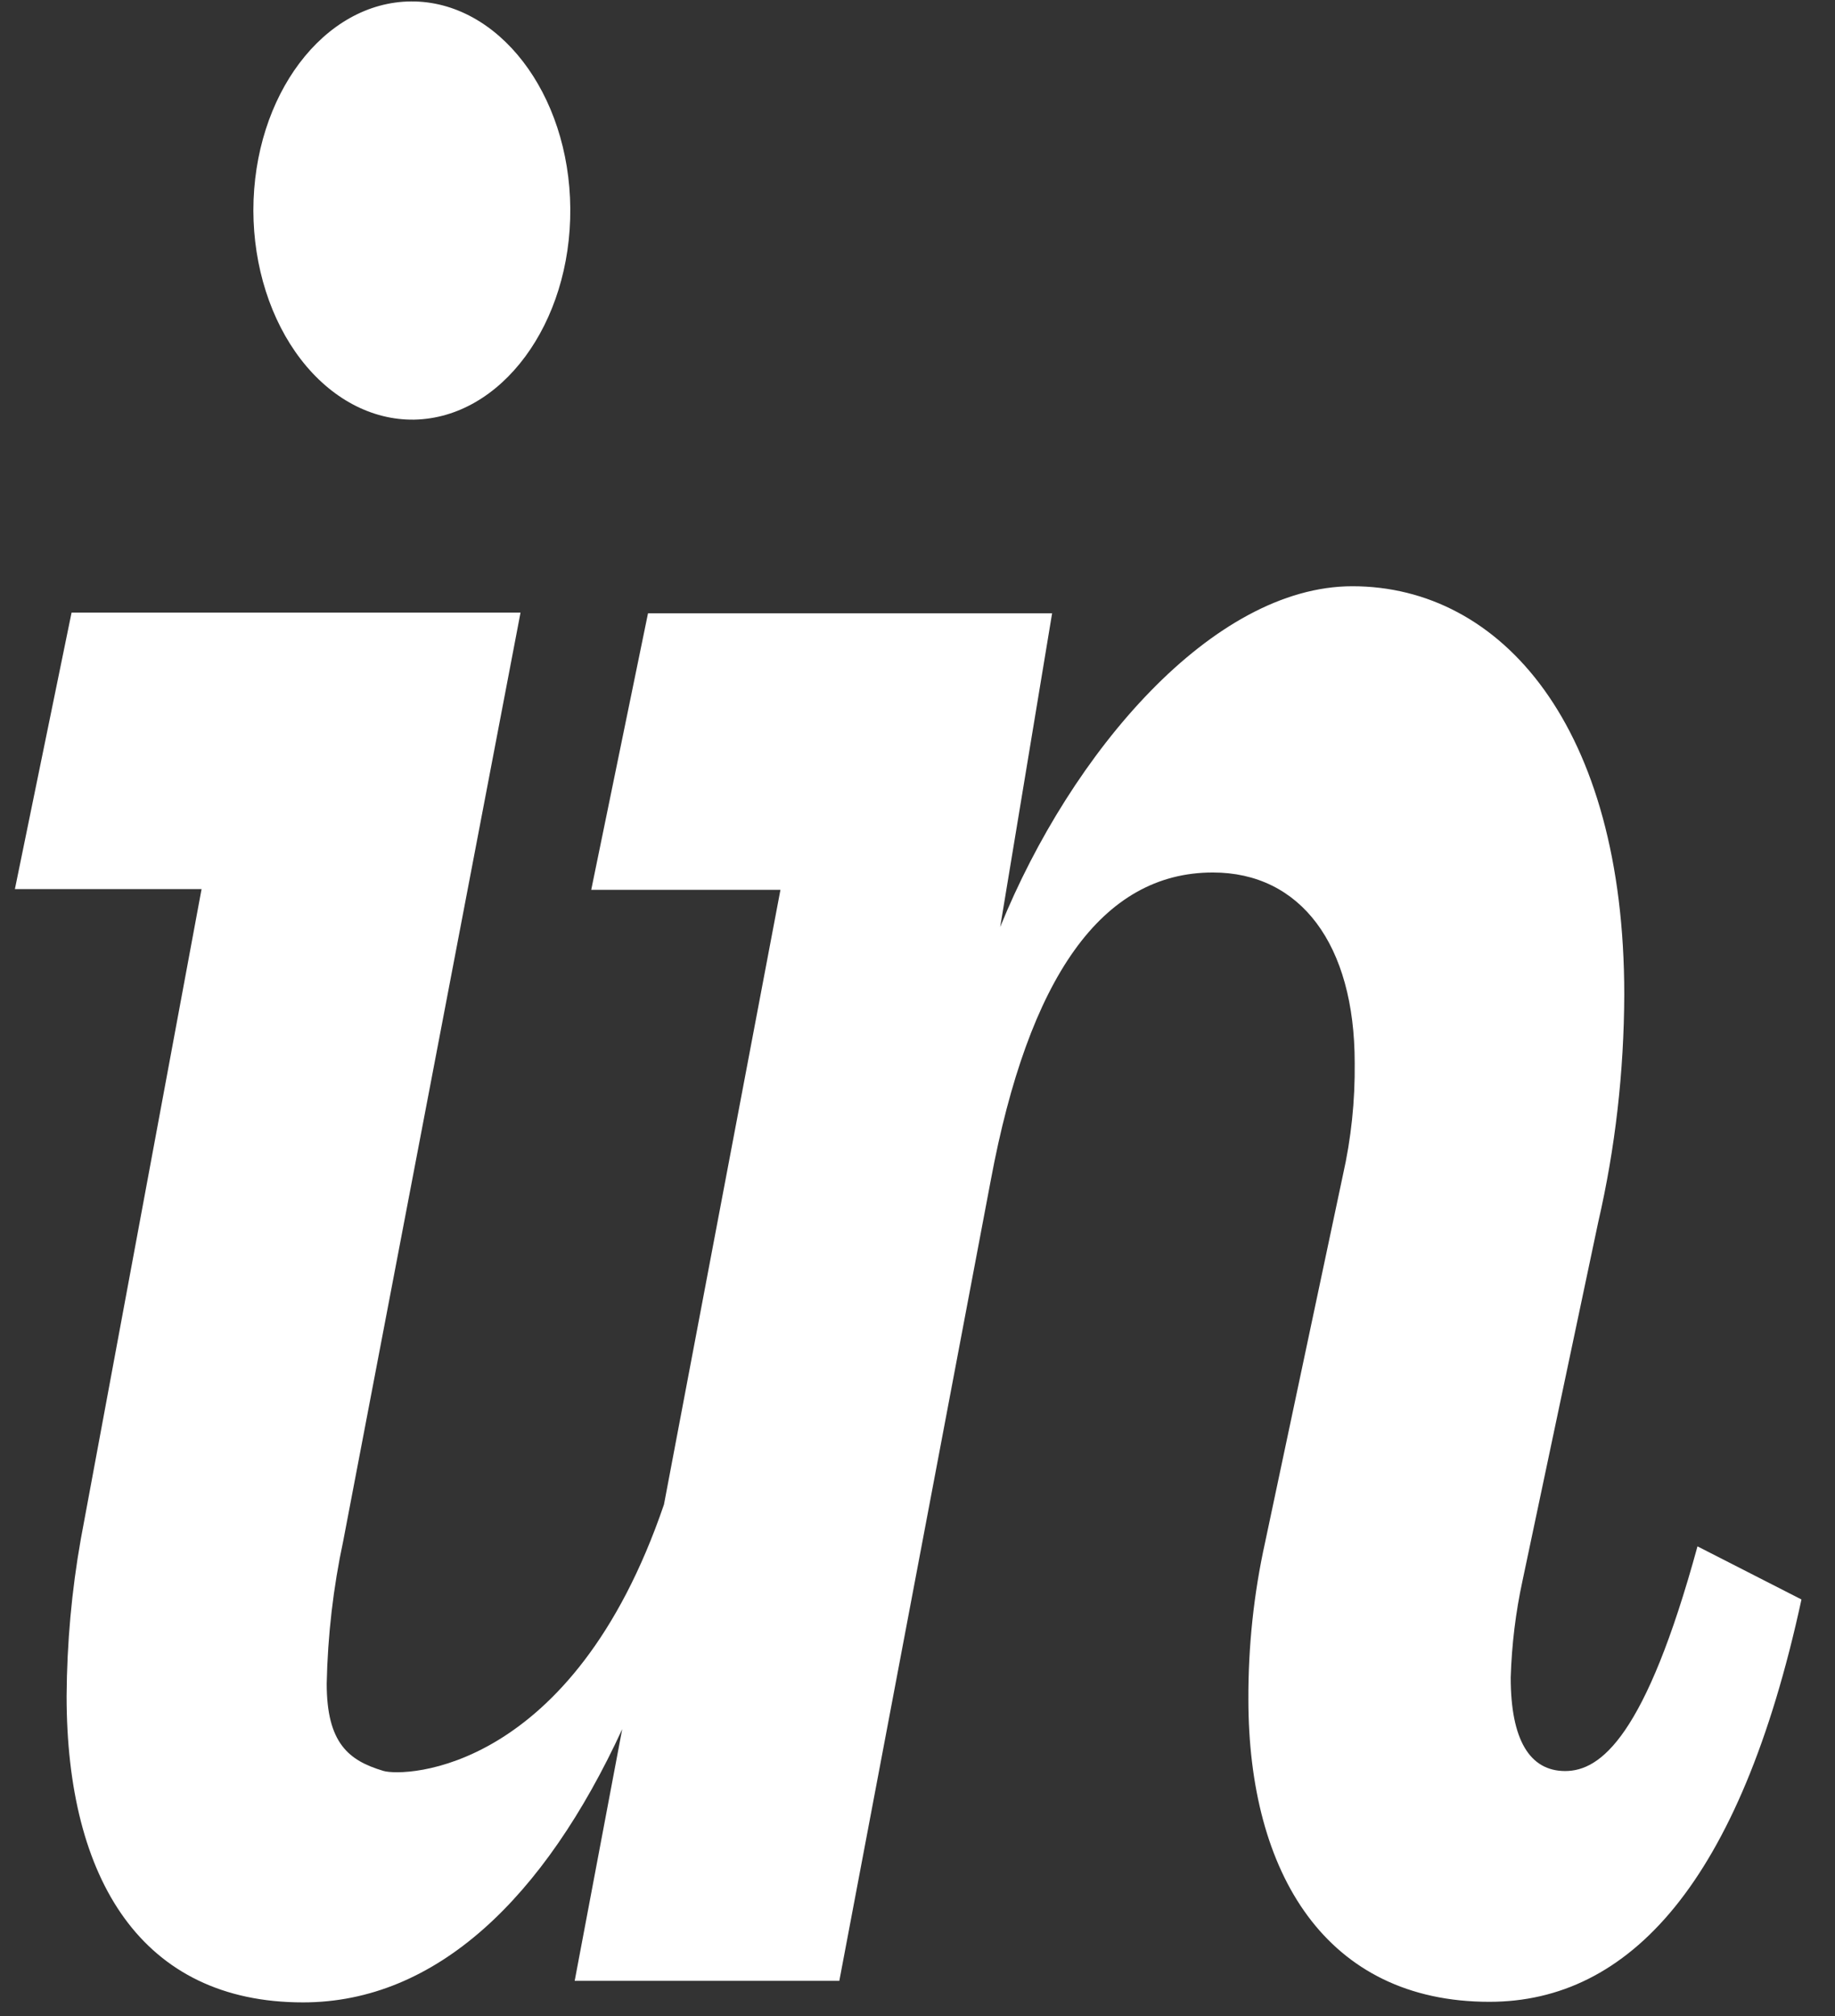
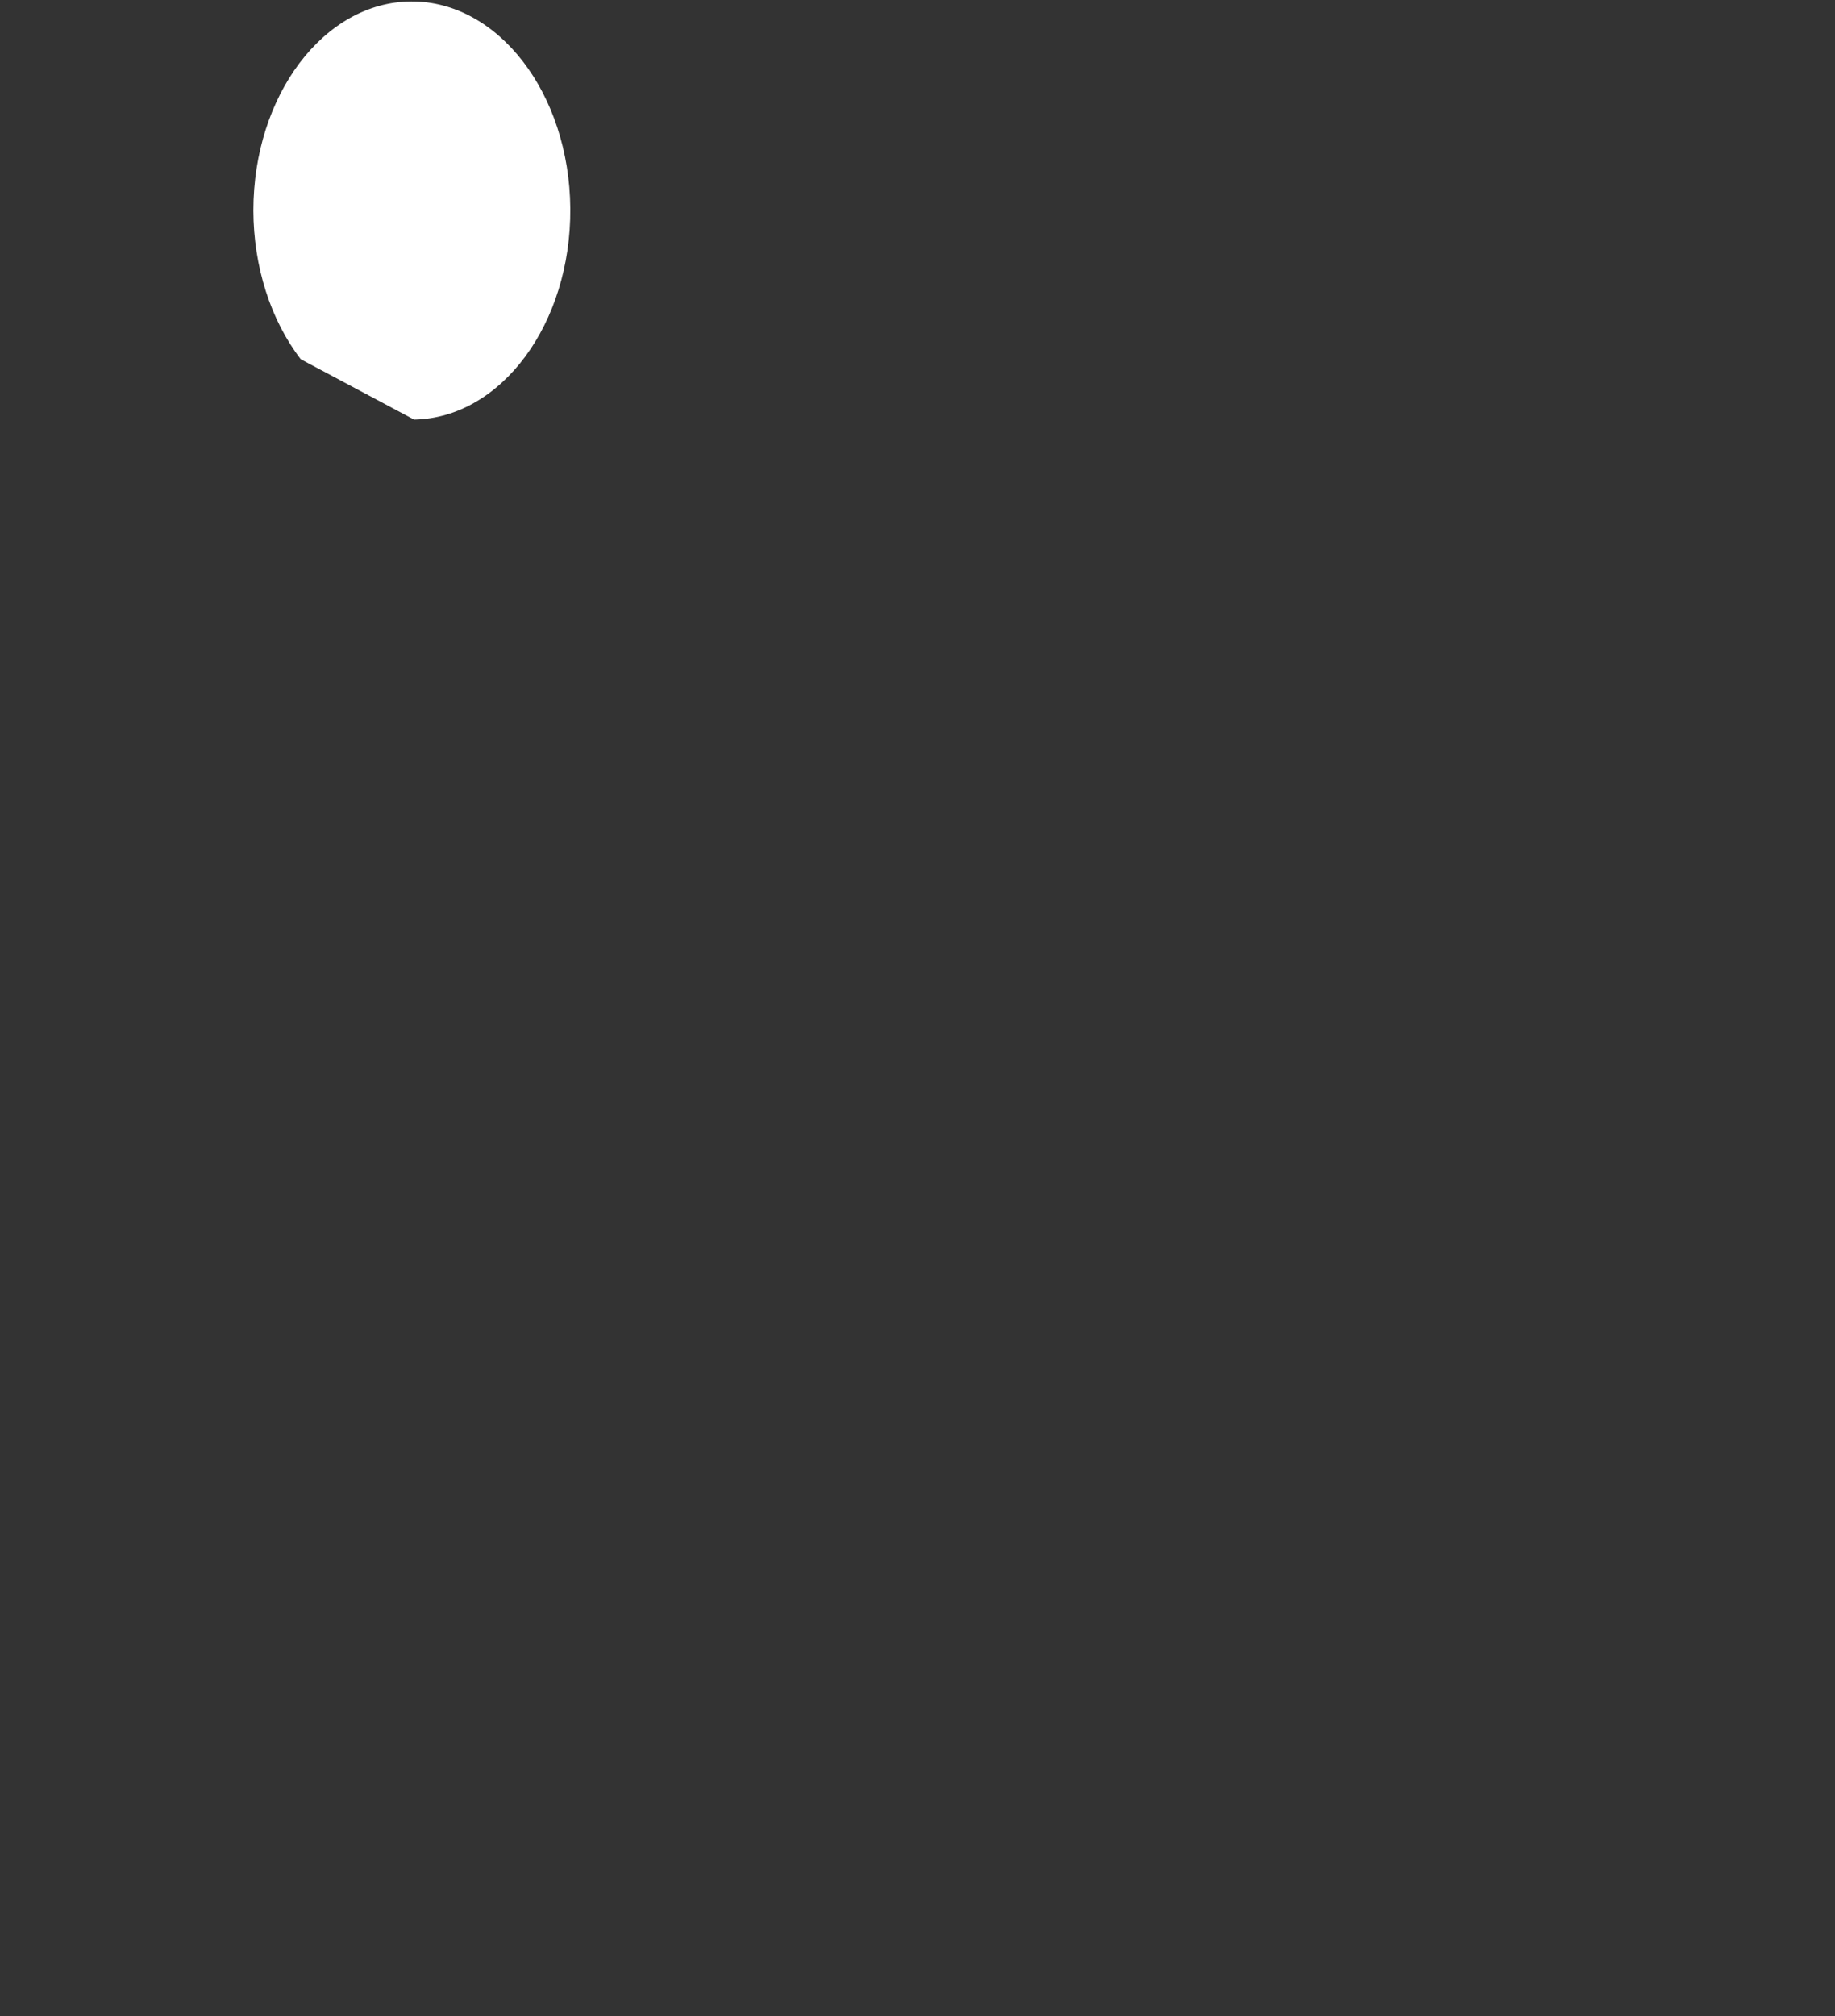
<svg xmlns="http://www.w3.org/2000/svg" width="51" height="56" viewBox="0 0 51 56" fill="none">
  <rect x="0" y="0" width="51" height="56" fill="#333333" stroke="none" />
-   <path d="M11.51 11.656C13.934 11.61 15.873 8.989 15.85 5.792C15.826 2.596 13.848 0.025 11.425 0.04C9.001 0.056 7.043 2.651 7.042 5.848C7.046 7.402 7.52 8.889 8.359 9.979C9.198 11.07 10.332 11.674 11.51 11.656Z" fill="white" />
-   <path d="M2.246 42.751C1.992 44.181 1.86 45.644 1.851 47.112C1.851 52.225 3.953 55.62 8.421 55.62C12.126 55.62 15.132 52.718 17.293 48.03L15.972 55.022H23.327L27.535 32.792C28.586 27.157 30.62 24.235 33.709 24.235C36.14 24.235 37.651 26.227 37.651 29.522C37.663 30.578 37.552 31.63 37.323 32.642L35.156 42.864C34.846 44.272 34.691 45.731 34.696 47.197C34.696 52.047 36.863 55.604 41.395 55.604C45.272 55.604 48.361 52.314 50.068 44.428L47.178 42.953C45.732 48.24 44.484 49.194 43.501 49.194C42.517 49.194 41.987 48.329 41.987 46.595C42.015 45.685 42.125 44.783 42.315 43.907L44.42 33.944C44.893 31.895 45.136 29.767 45.143 27.626C45.143 20.173 41.726 16.284 37.586 16.284C33.709 16.284 29.769 20.896 27.798 25.75L29.241 17.036H18.01L16.432 24.716H21.691L18.454 41.789C15.911 49.242 11.241 49.364 10.655 49.19C9.693 48.903 9.08 48.422 9.08 46.764C9.108 45.423 9.263 44.091 9.54 42.799L14.467 17.016H1.989L0.414 24.696H5.602L2.246 42.751Z" fill="white" />
+   <path d="M11.51 11.656C13.934 11.61 15.873 8.989 15.85 5.792C15.826 2.596 13.848 0.025 11.425 0.04C9.001 0.056 7.043 2.651 7.042 5.848C7.046 7.402 7.52 8.889 8.359 9.979Z" fill="white" />
</svg>